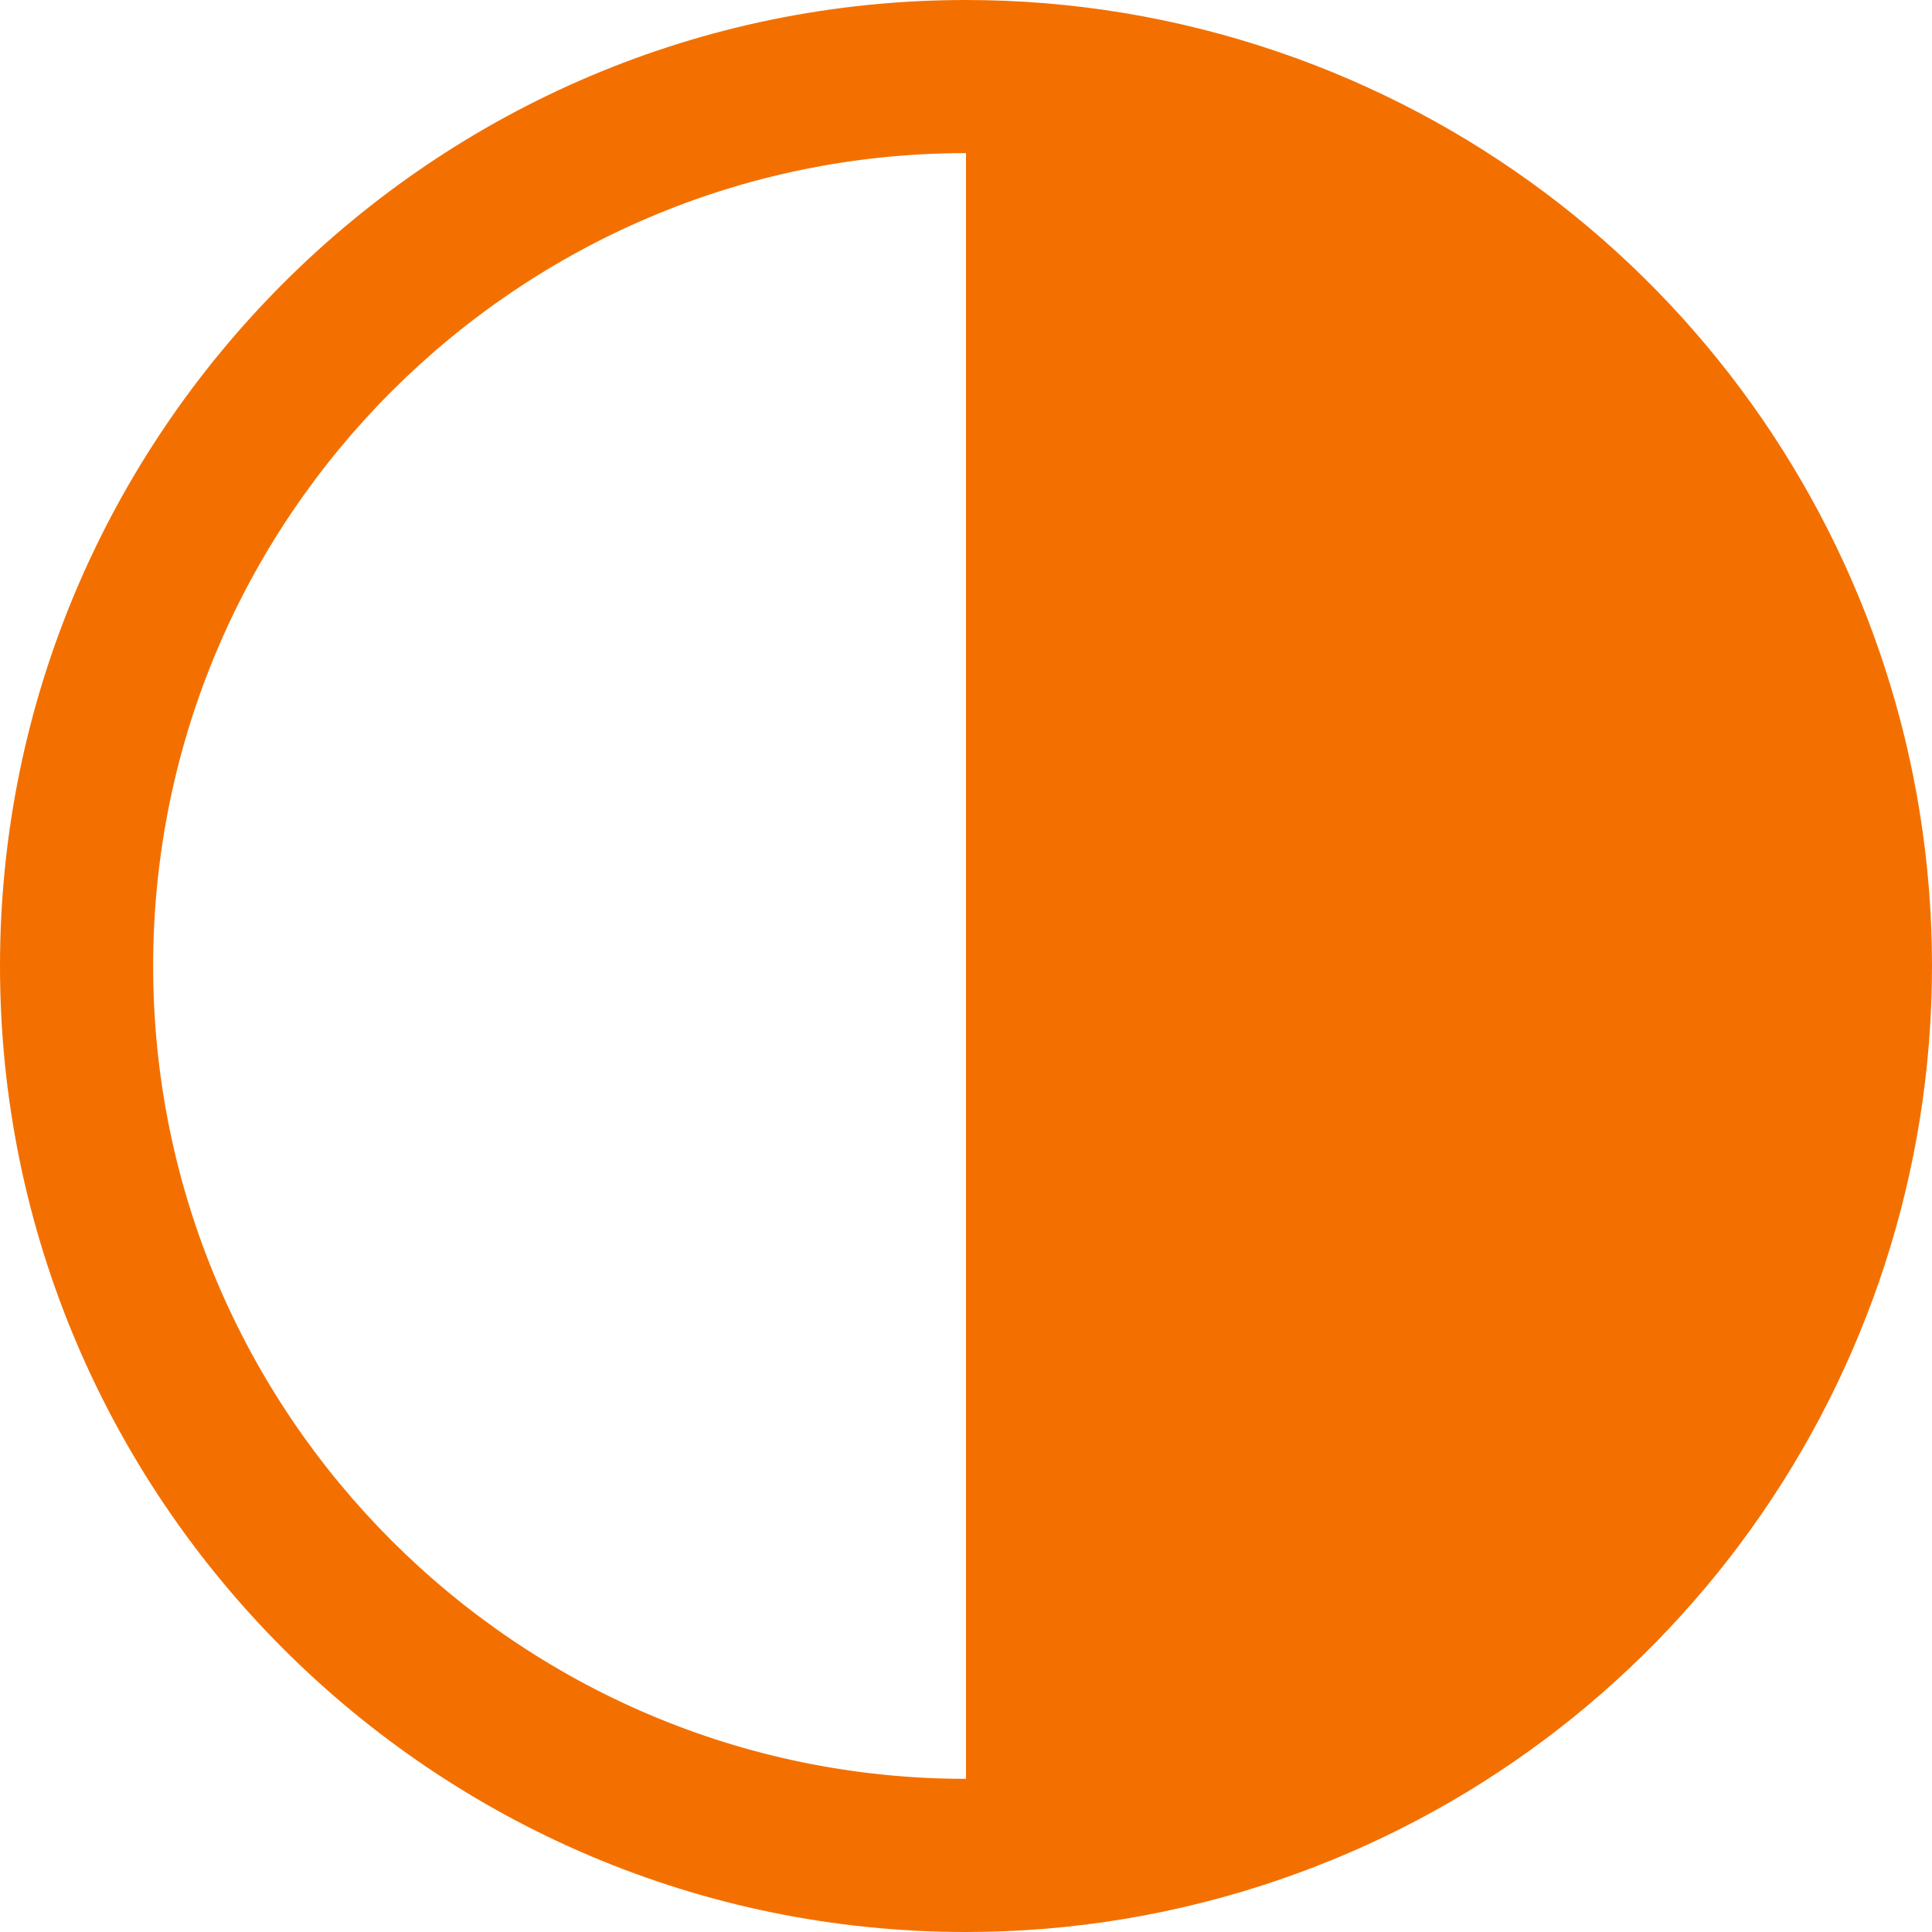
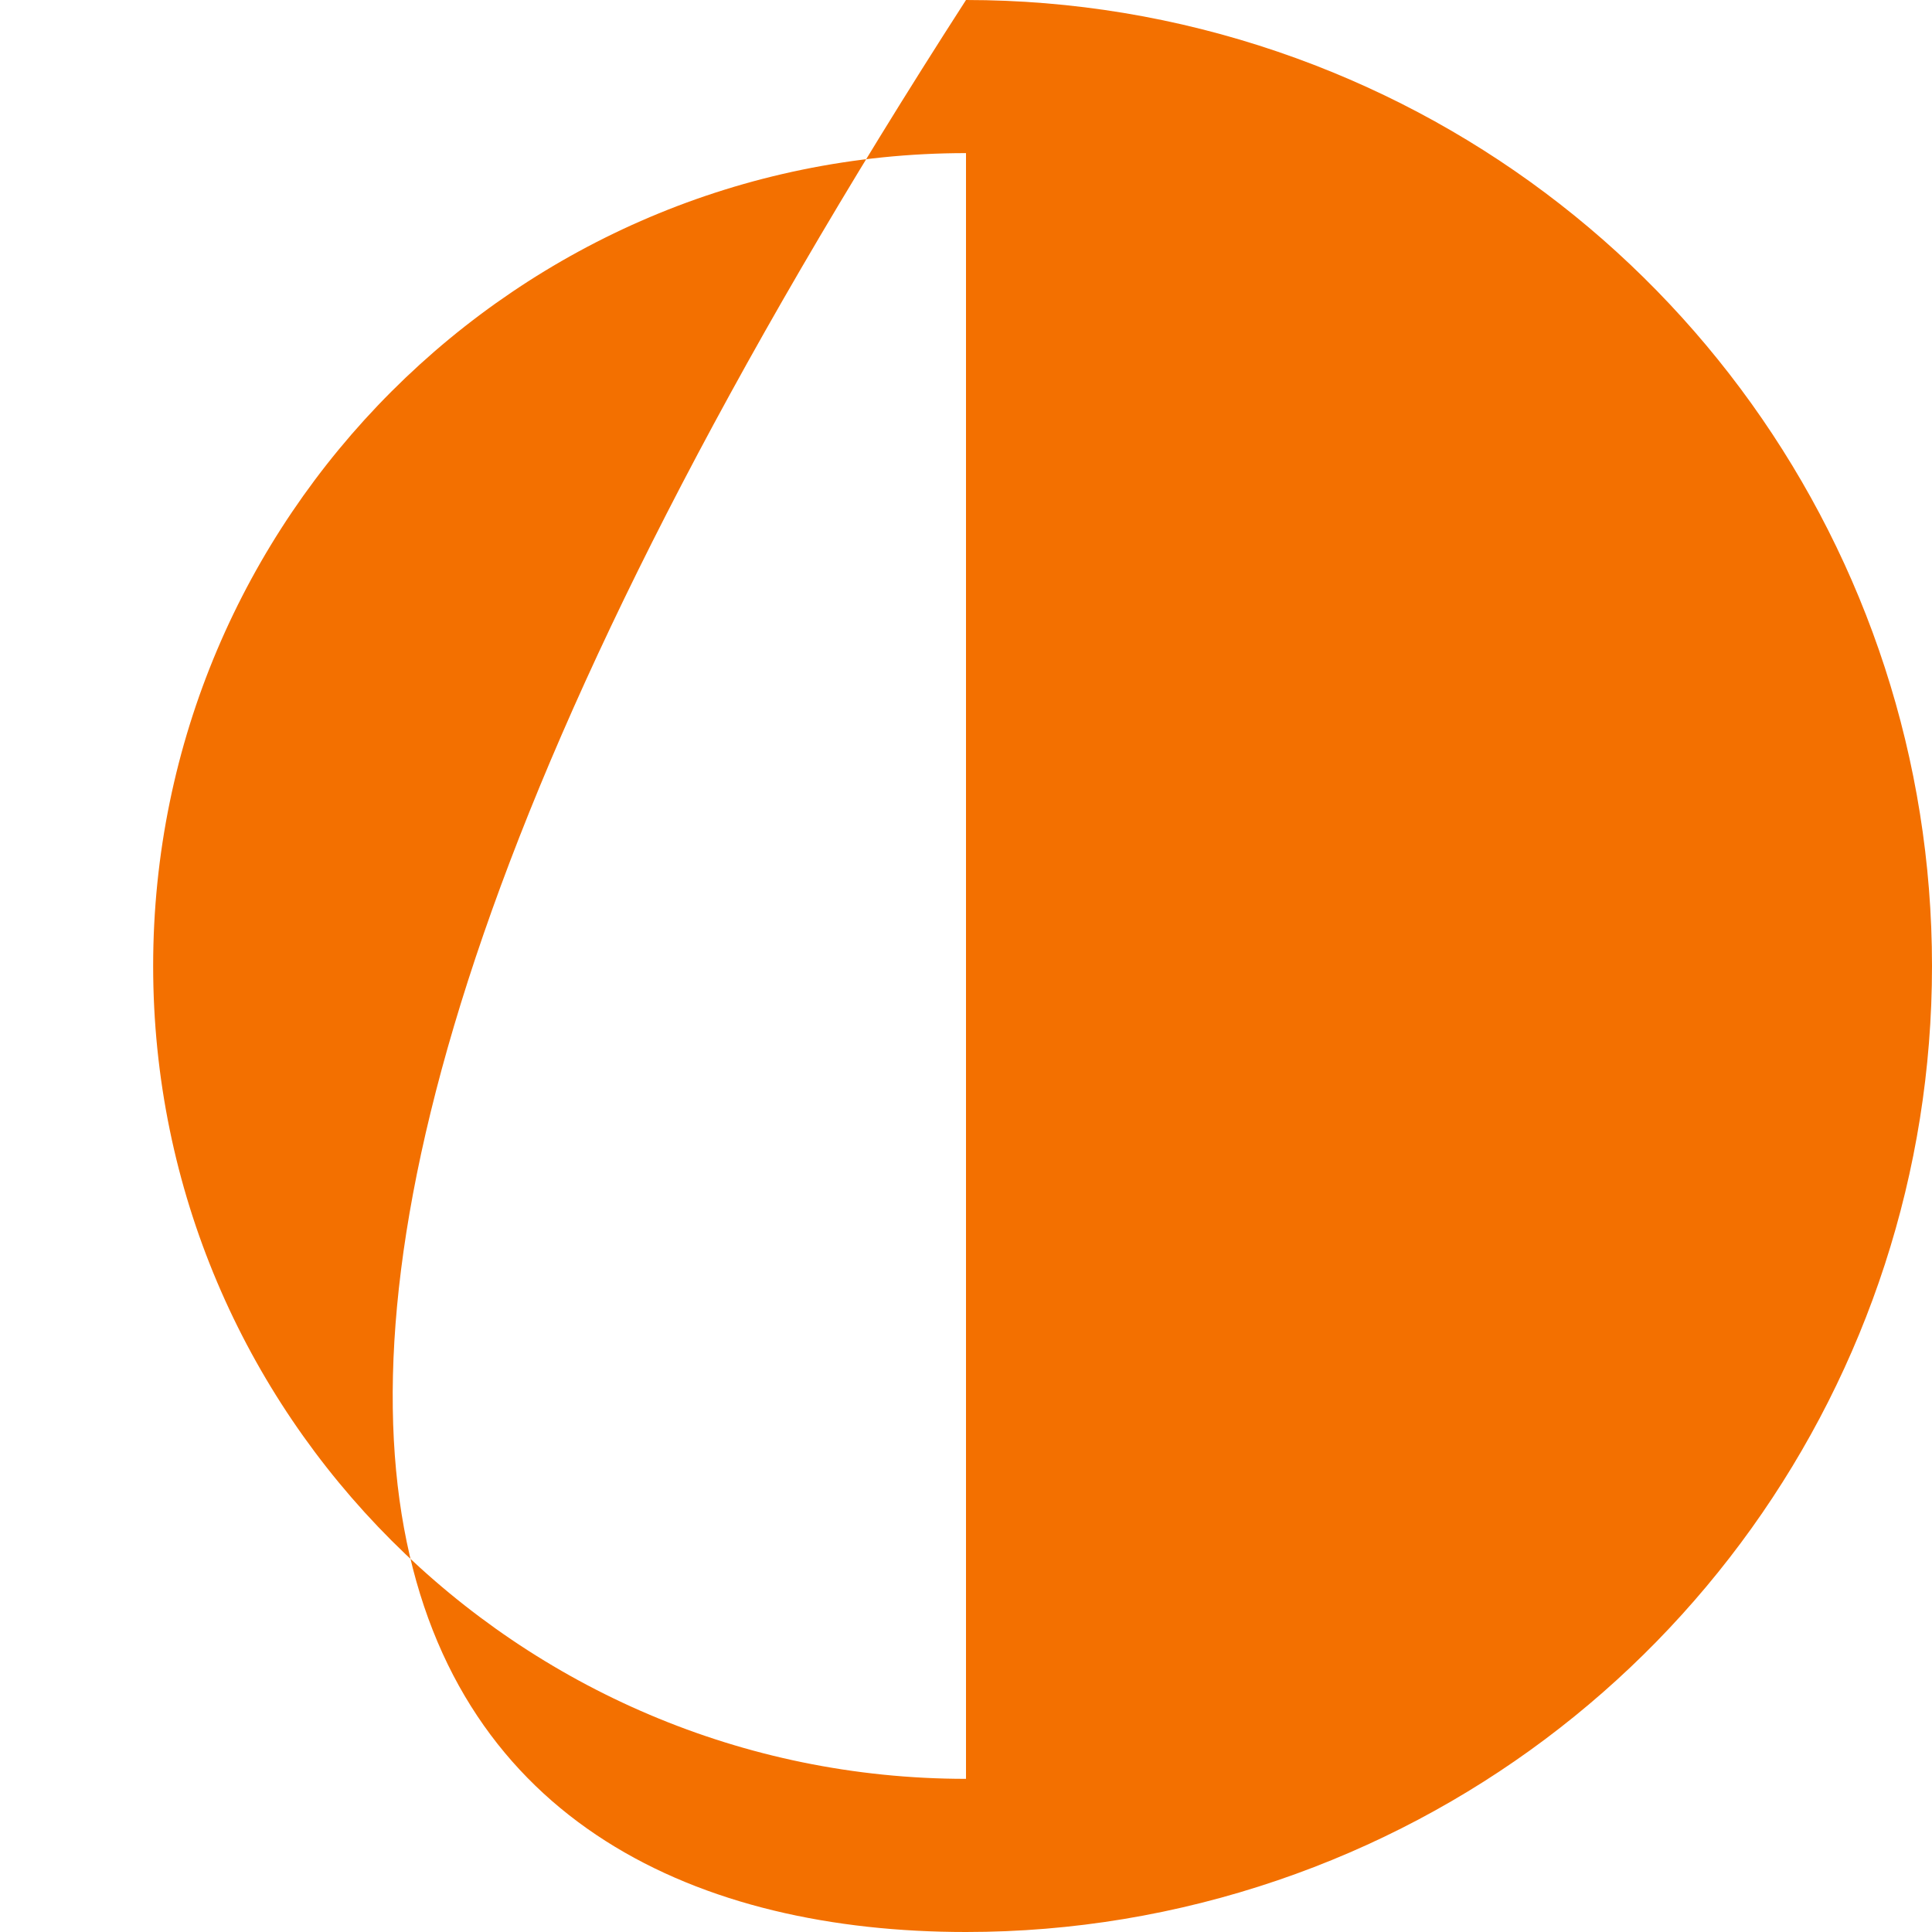
<svg xmlns="http://www.w3.org/2000/svg" fill="none" height="100%" overflow="visible" preserveAspectRatio="none" style="display: block;" viewBox="0 0 44 44" width="100%">
-   <path d="M29.099 1.177C26.808 0.396 24.42 0 22 0C9.869 0 0 9.87 0 22C0 34.131 9.869 44 22 44C24.42 44 26.808 43.603 29.1 42.822C38.012 39.784 44 31.416 44 22C44 12.584 38.012 4.216 29.099 1.177ZM3.488 22C3.488 11.792 11.792 3.487 22 3.487V40.512C11.792 40.512 3.488 32.208 3.488 22Z" fill="#F37000" id="Vector" />
+   <path d="M29.099 1.177C26.808 0.396 24.42 0 22 0C0 34.131 9.869 44 22 44C24.42 44 26.808 43.603 29.1 42.822C38.012 39.784 44 31.416 44 22C44 12.584 38.012 4.216 29.099 1.177ZM3.488 22C3.488 11.792 11.792 3.487 22 3.487V40.512C11.792 40.512 3.488 32.208 3.488 22Z" fill="#F37000" id="Vector" />
</svg>